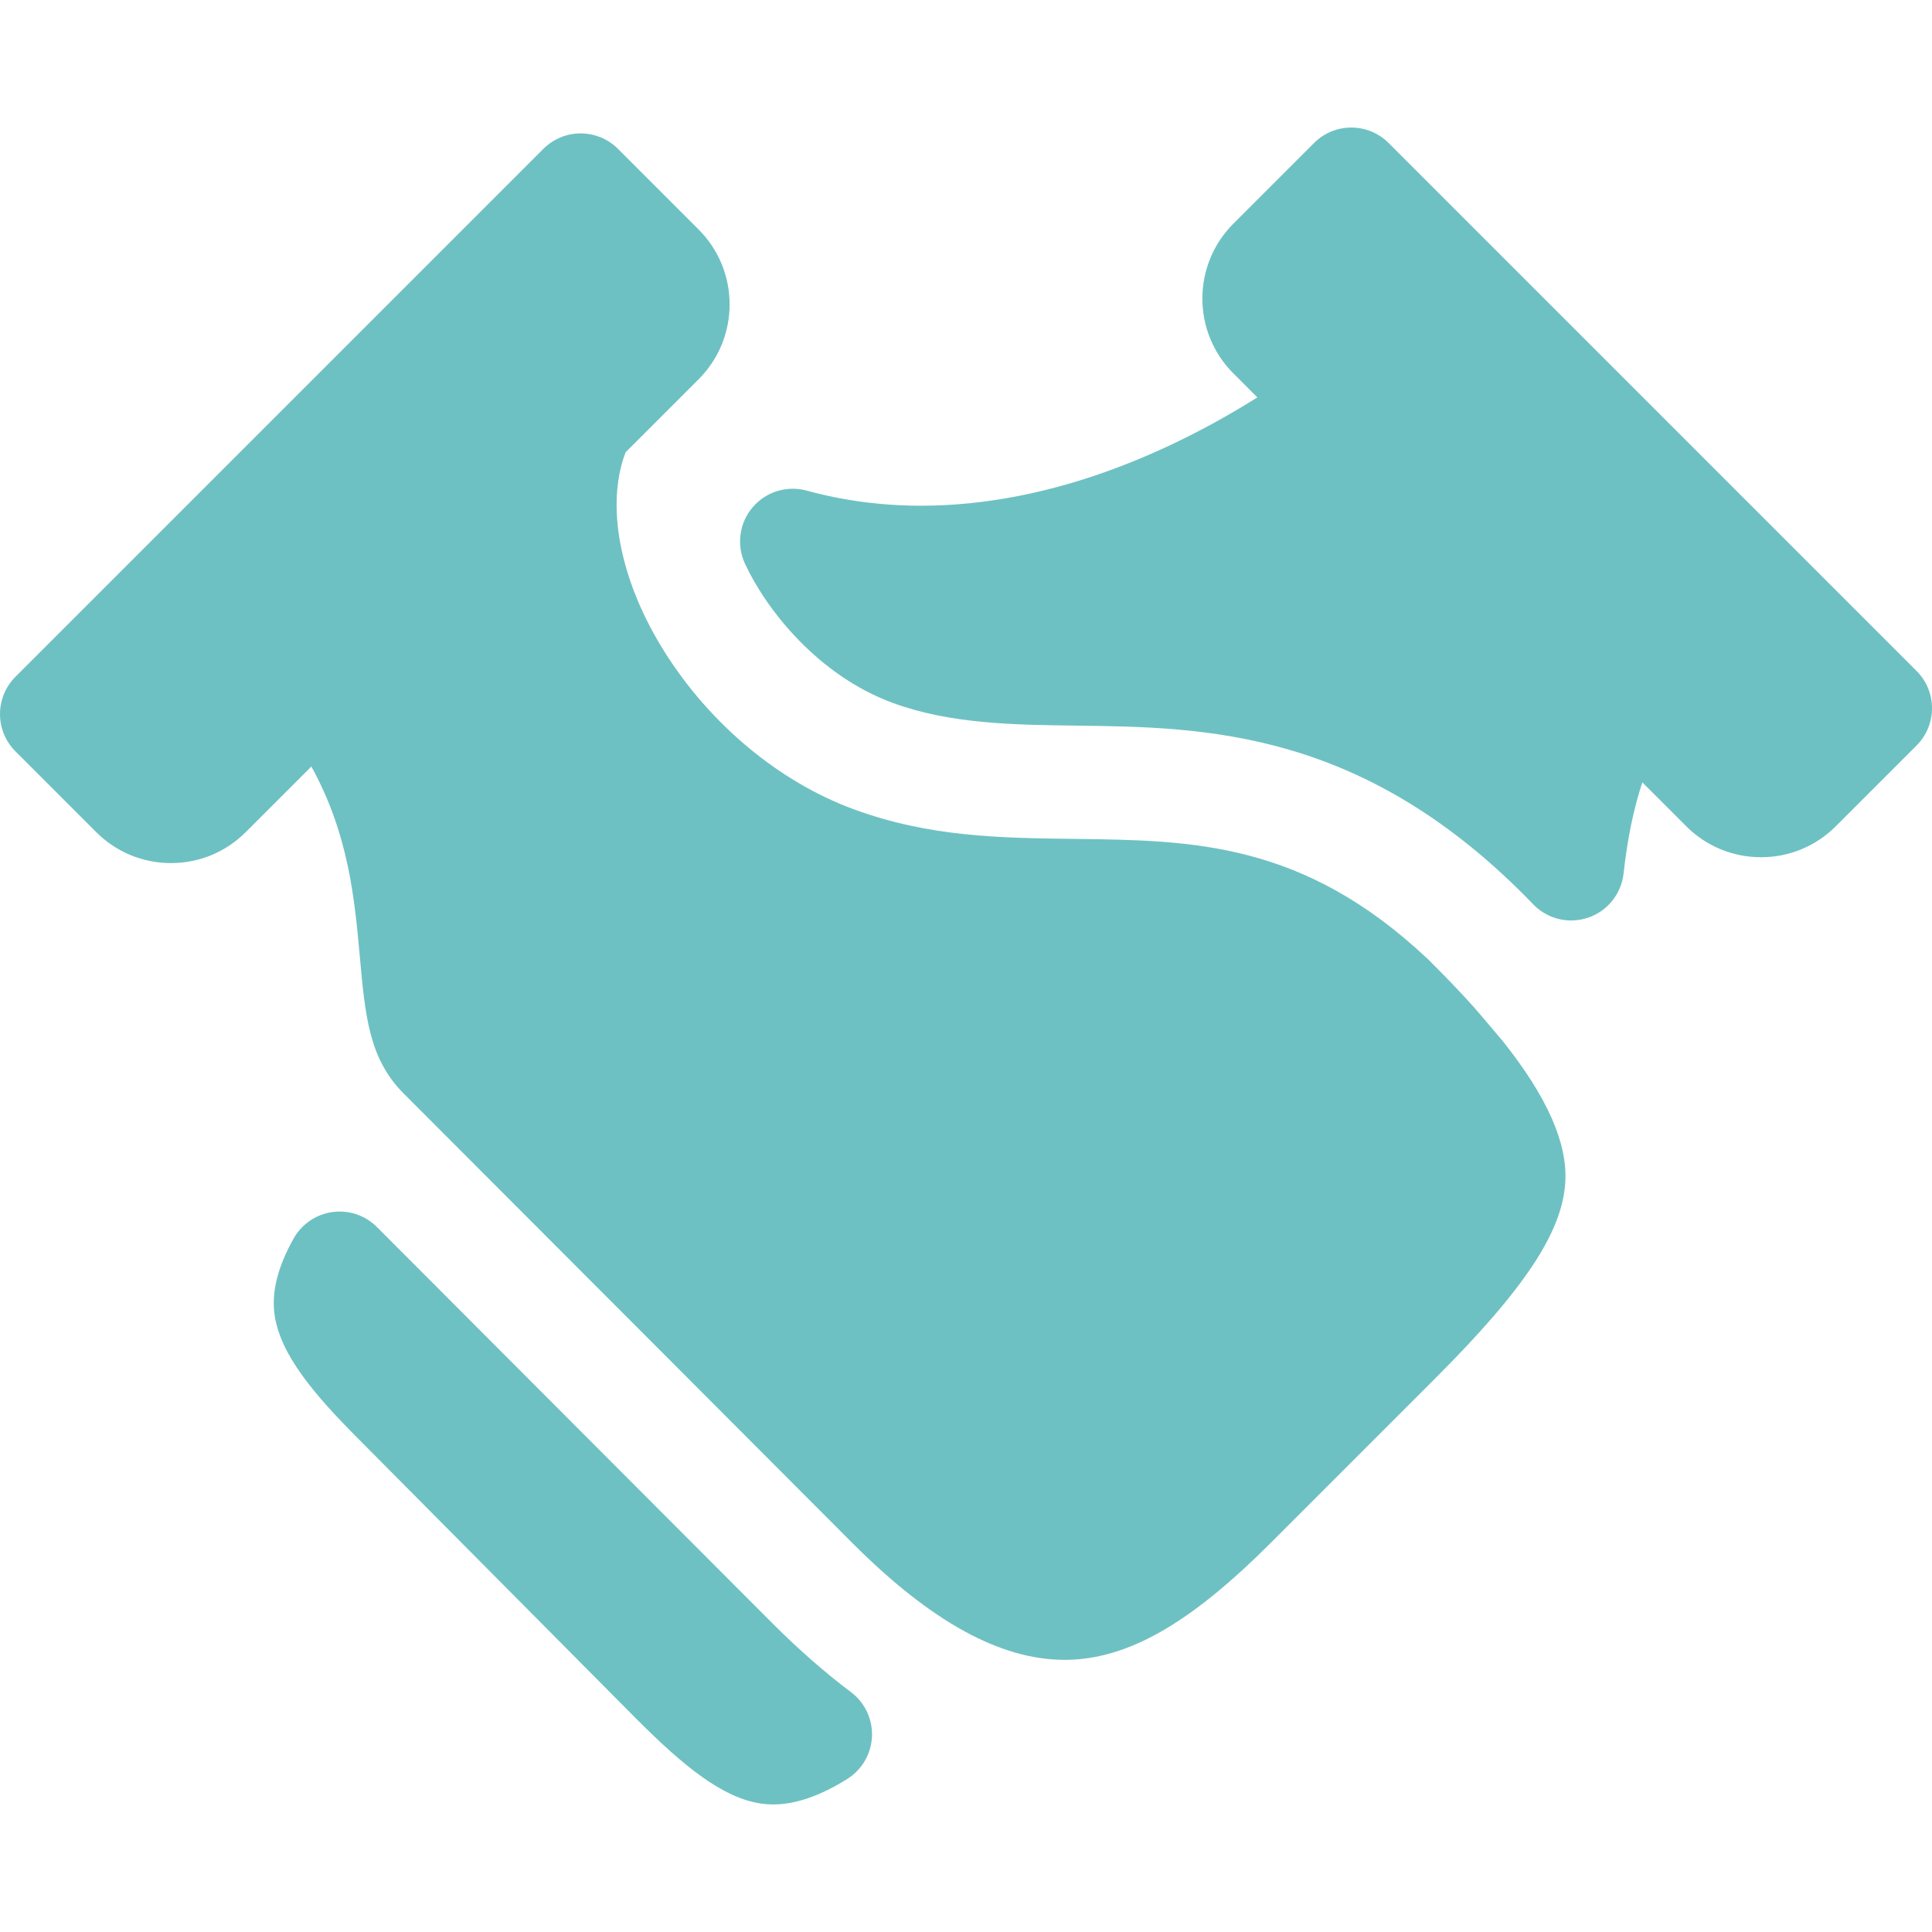
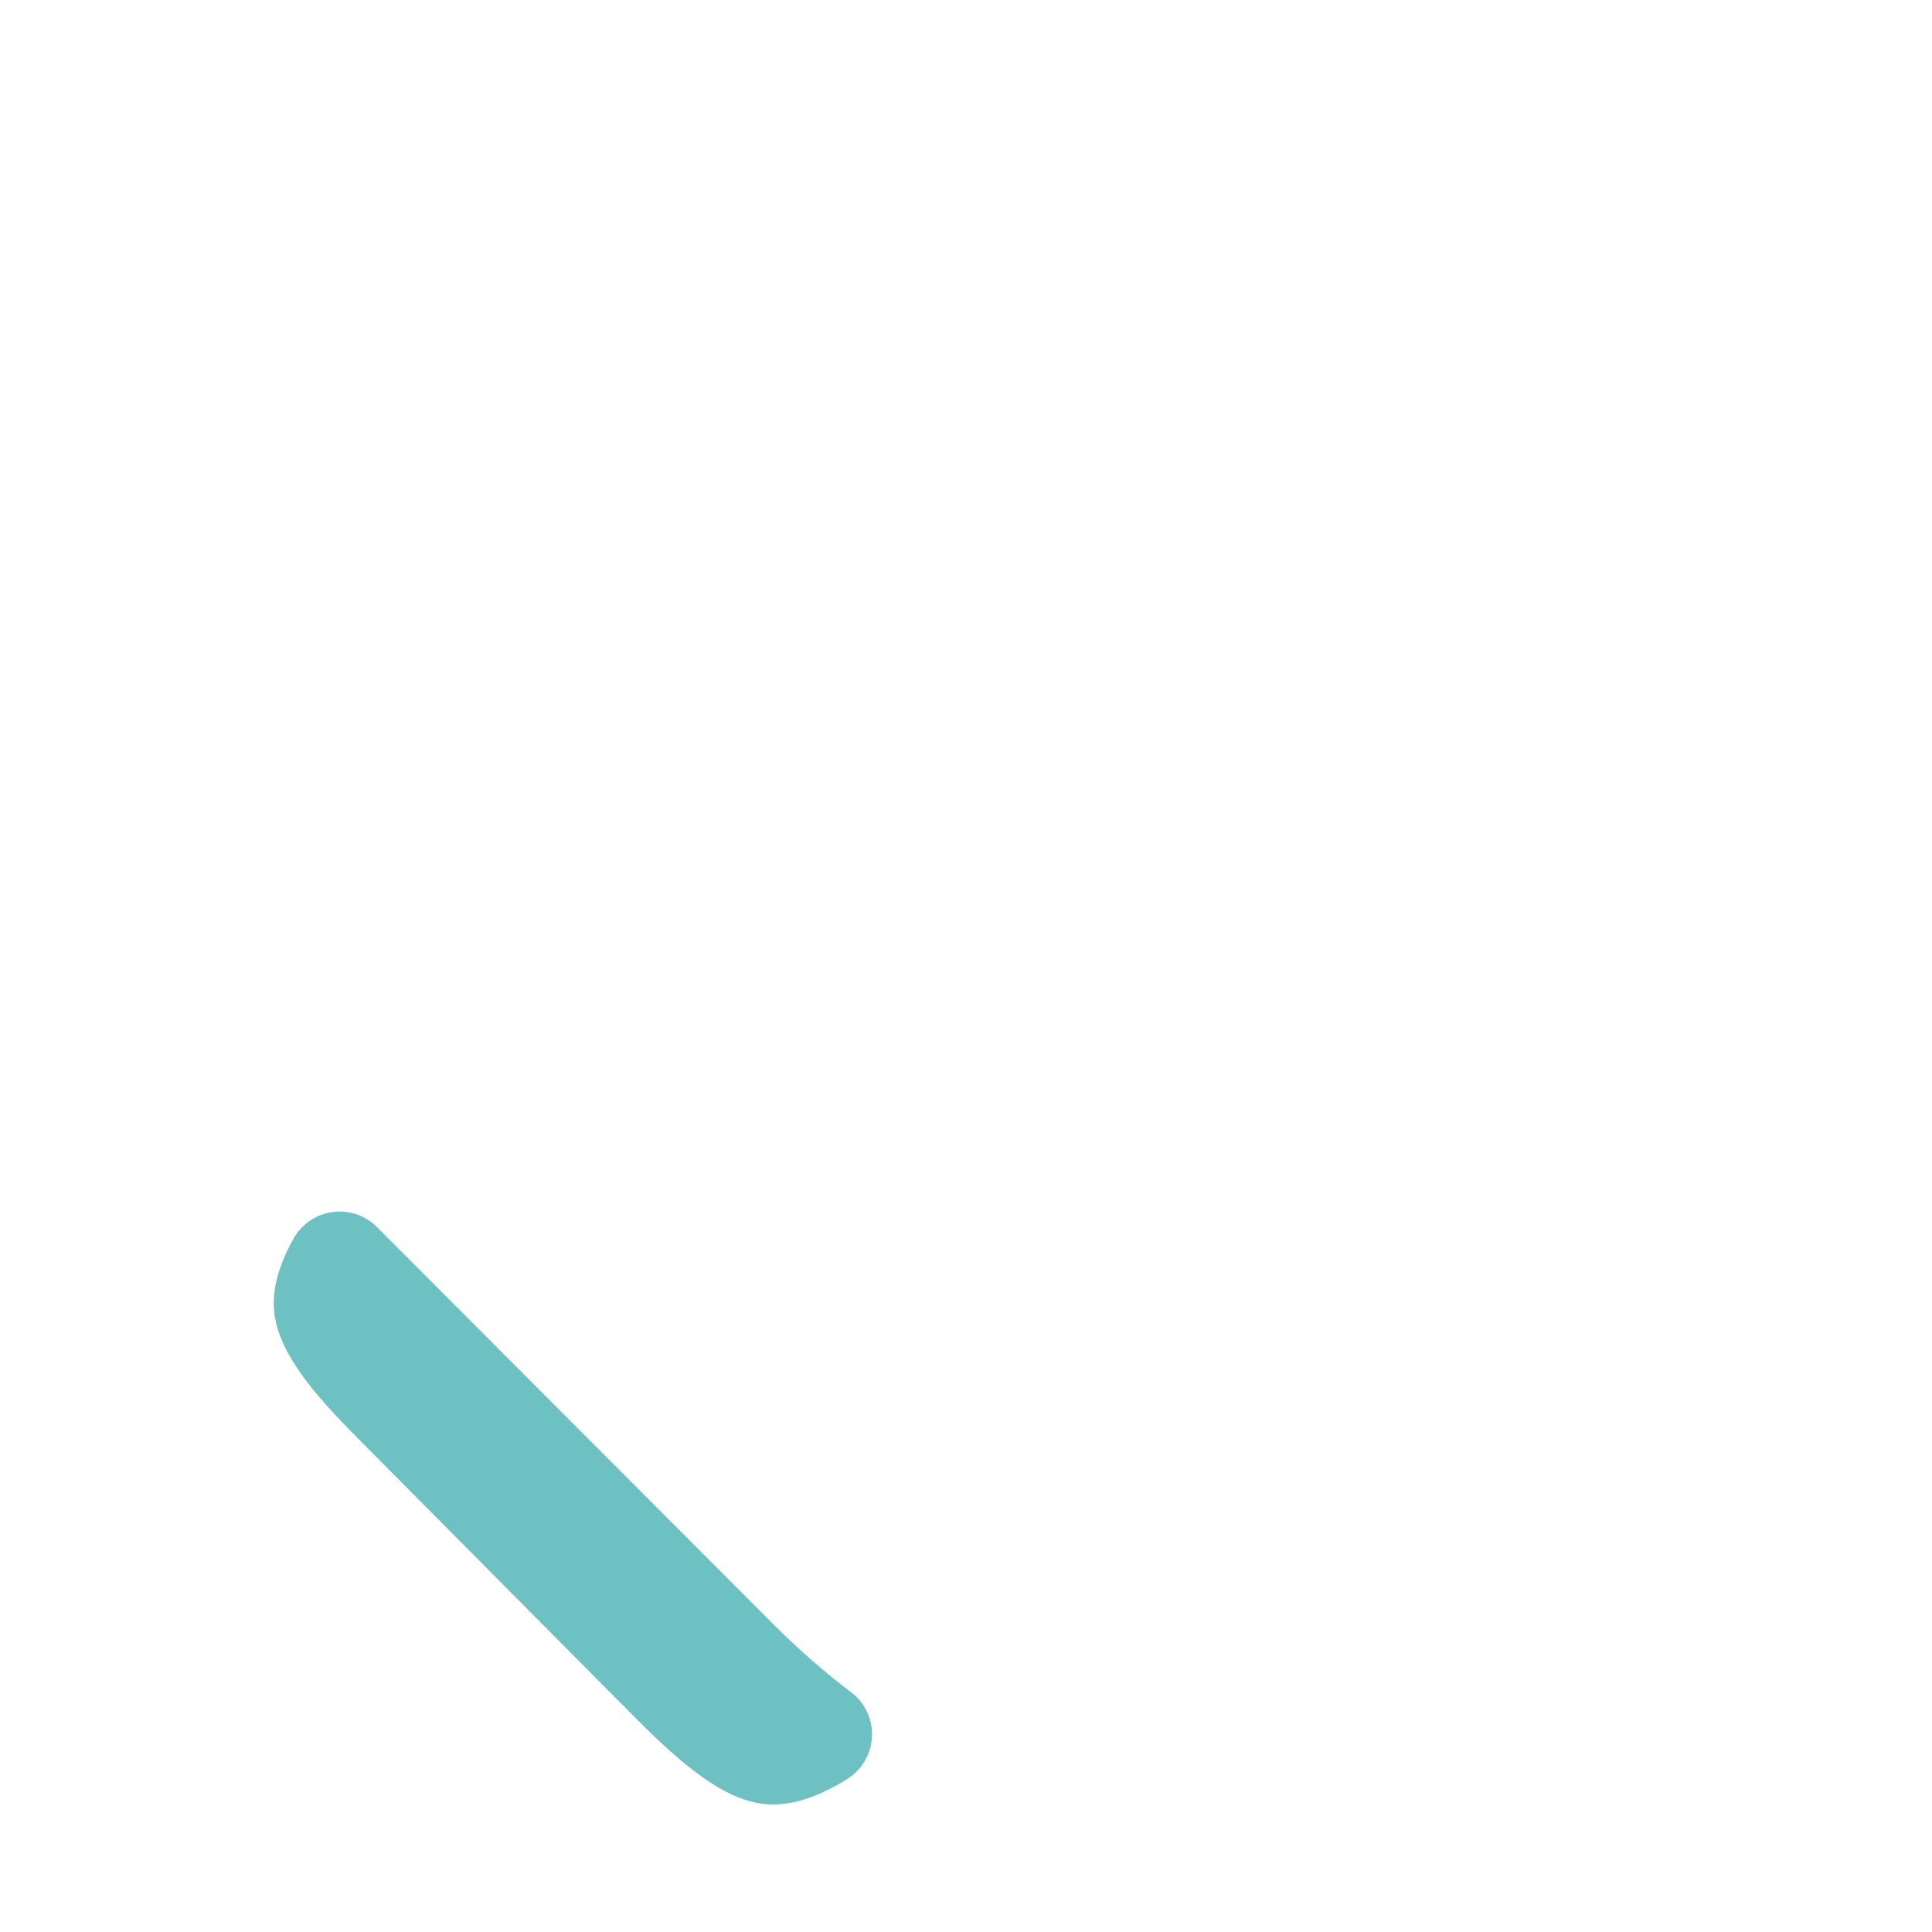
<svg xmlns="http://www.w3.org/2000/svg" version="1.1" id="Capa_1" x="0px" y="0px" width="512px" height="512px" viewBox="0 0 458.123 458.123" style="enable-background:new 0 0 458.123 458.123;" xml:space="preserve">
  <g>
    <g>
      <path d="M201.777,401.234c-6.124-4.595-12.371-10.064-18.551-16.245c-0.471-0.473-61.162-61.307-93.851-94.034    c-2.761-2.765-6.653-4.079-10.526-3.554c-3.871,0.525-7.274,2.831-9.197,6.231c-3.799,6.715-5.324,12.845-4.532,18.218    c1.358,9.223,9.004,18.481,20.035,29.511l65.832,66.311c11.021,11.021,20.251,18.64,29.478,20    c0.929,0.137,1.893,0.206,2.866,0.206c5.283,0,11.204-2.04,17.6-6.063c3.483-2.191,5.665-5.956,5.833-10.067    C206.934,407.636,205.069,403.704,201.777,401.234z" fill="#6EC1C2" />
-       <path d="M356.229,246.735l-3.666-4.333c-0.992-1.187-1.975-2.337-2.955-3.458c-0.039-0.045-0.08-0.089-0.119-0.133    c-2.854-3.171-6.051-6.531-9.506-9.983l-1.201-1.202c-0.088-0.088-0.178-0.175-0.27-0.26    c-29.479-27.77-55.748-28.096-83.566-28.44c-17.805-0.22-34.624-0.428-52.621-7.072c-17.623-6.506-33.936-20.103-44.756-37.304    c-10.137-16.115-13.78-33.249-9.747-45.828c0.144-0.45,0.323-0.949,0.532-1.488l17.321-17.319    c9.779-9.78,9.779-25.693-0.001-35.475l-19.146-19.146c-2.344-2.344-5.523-3.661-8.839-3.661s-6.495,1.317-8.839,3.661    L3.661,160.483C1.317,162.828,0,166.008,0,169.322c0,3.315,1.317,6.495,3.661,8.84l19.146,19.145    c4.738,4.738,11.038,7.348,17.737,7.348c6.699,0,12.999-2.608,17.737-7.347l15.548-15.548    c8.873,16.078,10.264,31.474,11.499,45.147c1.27,14.042,2.187,24.188,10.401,32.401    c26.045,26.046,105.997,106.187,106.503,106.695c18.564,18.562,34.997,27.587,50.233,27.587c1.48,0,2.969-0.087,4.42-0.26    c13.299-1.567,26.965-10.003,44.312-27.352l39.107-39.107c21.307-21.308,30.252-34.844,30.873-46.723    c0.48-9.198-4.326-20.028-14.697-33.107C356.398,246.938,356.314,246.836,356.229,246.735z" fill="#6EC1C2" />
-       <path d="M454.461,159.098L329.271,33.906c-4.883-4.882-12.797-4.882-17.678,0l-19.145,19.146c-9.781,9.781-9.781,25.695,0,35.476    l5.707,5.708c-19.286,12.094-48.024,25.681-79.774,25.683c-9.262,0-18.341-1.195-27.029-3.564    c-4.653-1.302-9.648,0.195-12.818,3.858c-3.222,3.723-3.958,8.99-1.882,13.453c5.202,11.181,17.484,26.527,34.978,32.986    c13.652,5.041,28.898,5.23,43.643,5.413c30.422,0.376,68.283,0.846,108.289,42.371c2.396,2.488,5.662,3.828,9.004,3.828    c1.348,0,2.709-0.219,4.029-0.668c4.59-1.562,7.859-5.641,8.393-10.46c0.908-8.217,2.338-15.192,4.449-21.619l10.406,10.404    c4.736,4.738,11.037,7.347,17.738,7.347c6.699,0,12.998-2.608,17.736-7.348l19.145-19.146    C459.344,171.894,459.344,163.979,454.461,159.098z" fill="#6EC1C2" />
    </g>
  </g>
  <g>
</g>
  <g>
</g>
  <g>
</g>
  <g>
</g>
  <g>
</g>
  <g>
</g>
  <g>
</g>
  <g>
</g>
  <g>
</g>
  <g>
</g>
  <g>
</g>
  <g>
</g>
  <g>
</g>
  <g>
</g>
  <g>
</g>
</svg>